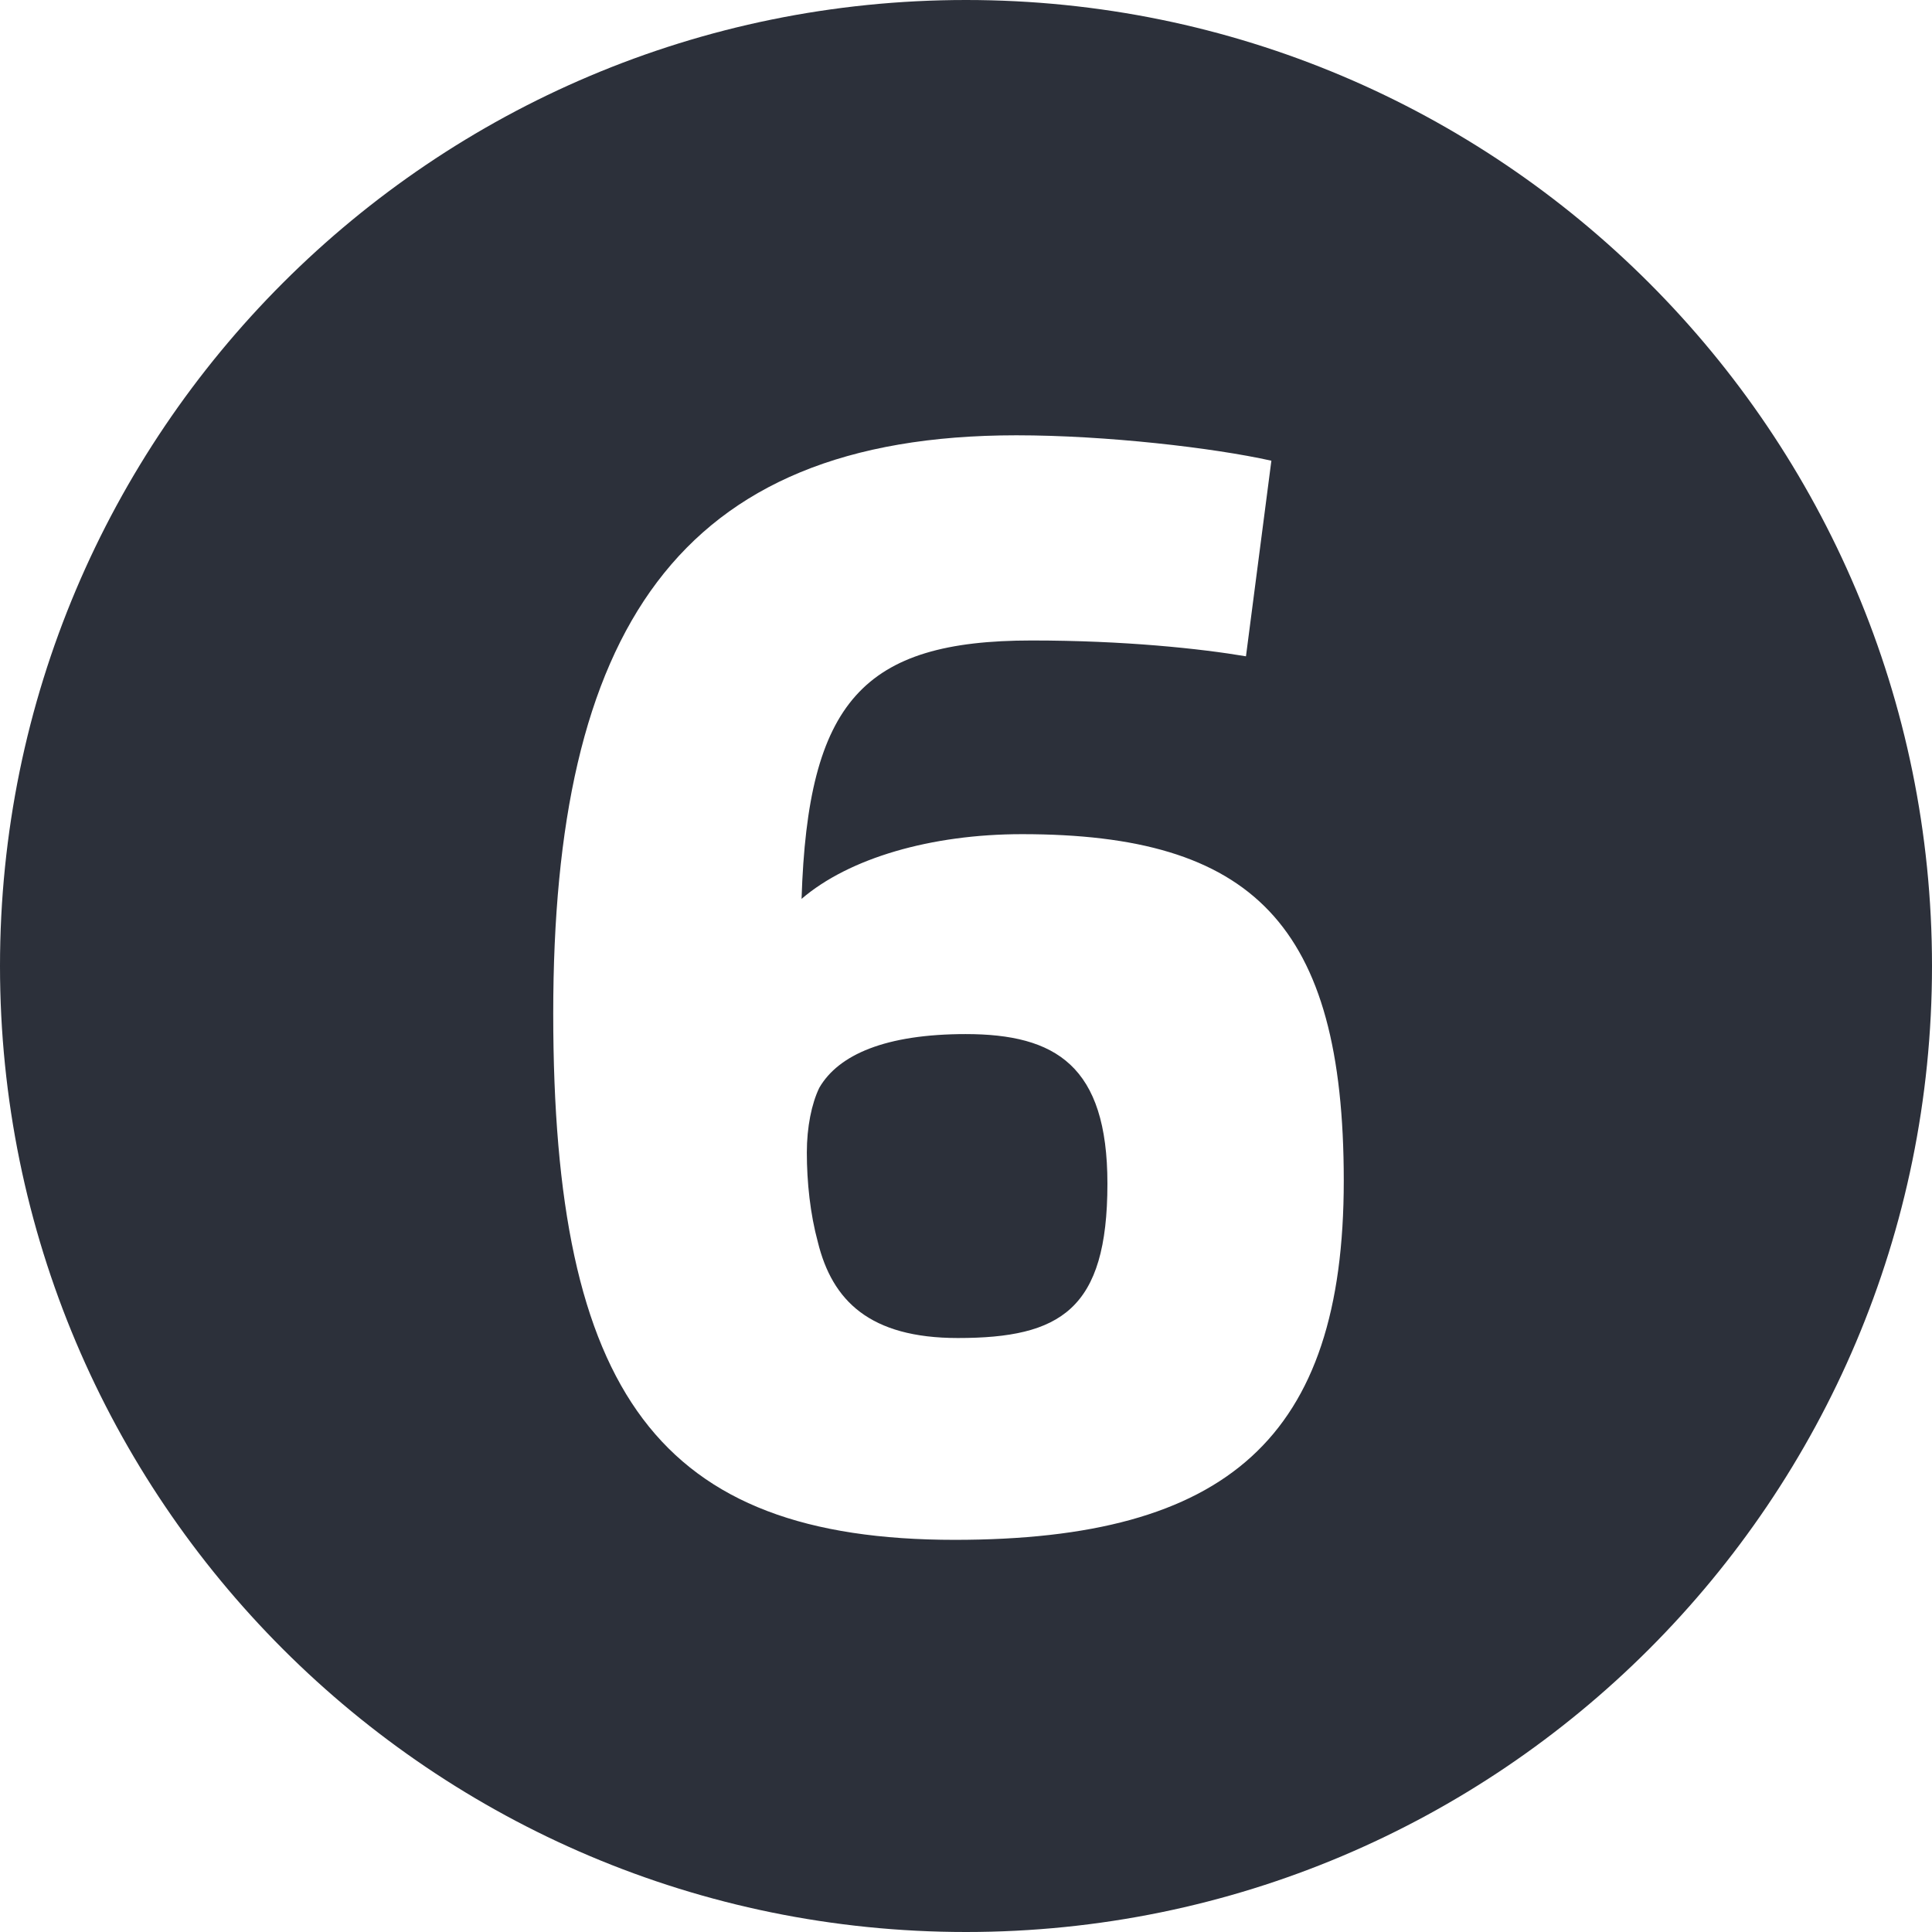
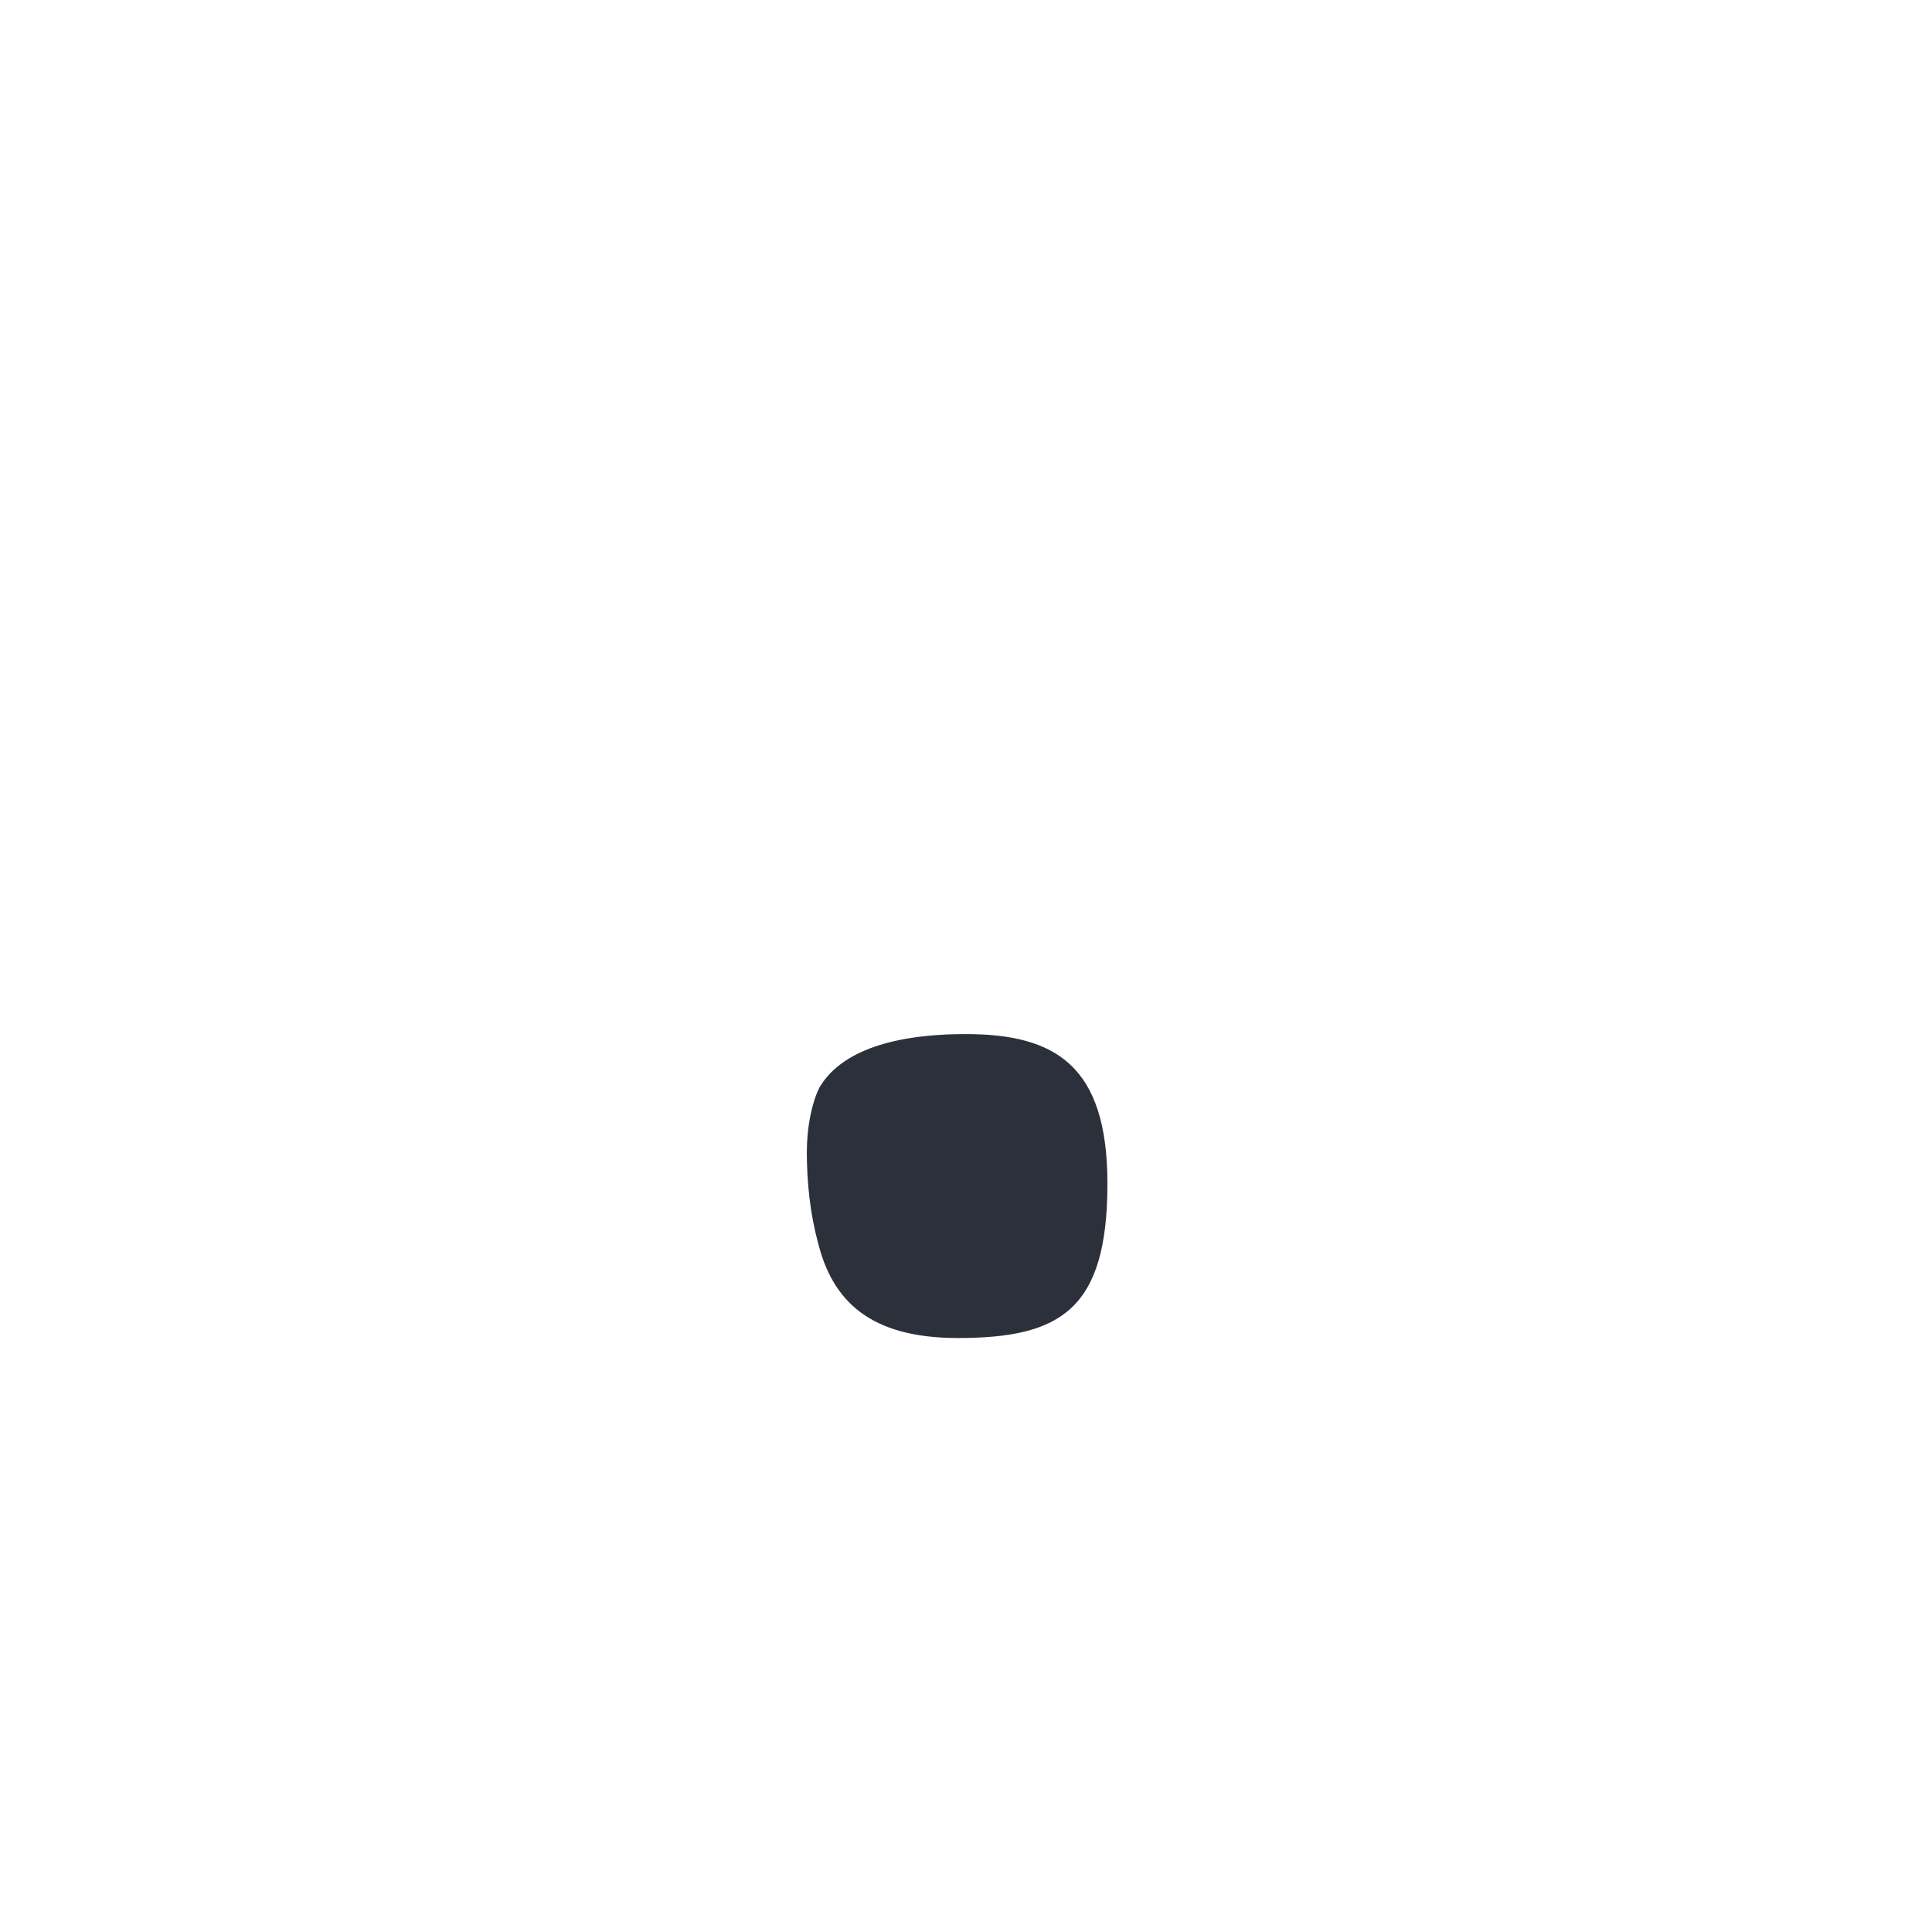
<svg xmlns="http://www.w3.org/2000/svg" id="Calque_1" data-name="Calque 1" viewBox="0 0 40.3 40.3">
  <defs>
    <style> .cls-1 { fill: #2c303a; } </style>
  </defs>
-   <path class="cls-1" d="M20.15,0C9.02,0,0,9.02,0,20.15s9.02,20.15,20.15,20.15,20.15-9.02,20.15-20.15S31.28,0,20.15,0ZM19.92,32.12c-6.18,0-8.38-3.06-8.38-10.98s2.56-12.06,9.66-12.06c1.87,0,4.11.26,5.32.53l-.53,4.08c-.95-.16-2.53-.33-4.47-.33-3.52,0-4.67,1.28-4.8,5.39.99-.85,2.7-1.35,4.6-1.35,4.8,0,6.71,1.87,6.71,7.23s-2.43,7.49-8.12,7.49Z" />
  <path class="cls-1" d="M20.15,21.57c-1.68,0-2.66.43-3.06,1.12-.16.33-.26.82-.26,1.35,0,.62.07,1.28.23,1.87.3,1.22,1.08,2,2.92,2,2.14,0,3.12-.59,3.12-3.22,0-2.46-1.08-3.12-2.96-3.12Z" />
</svg>